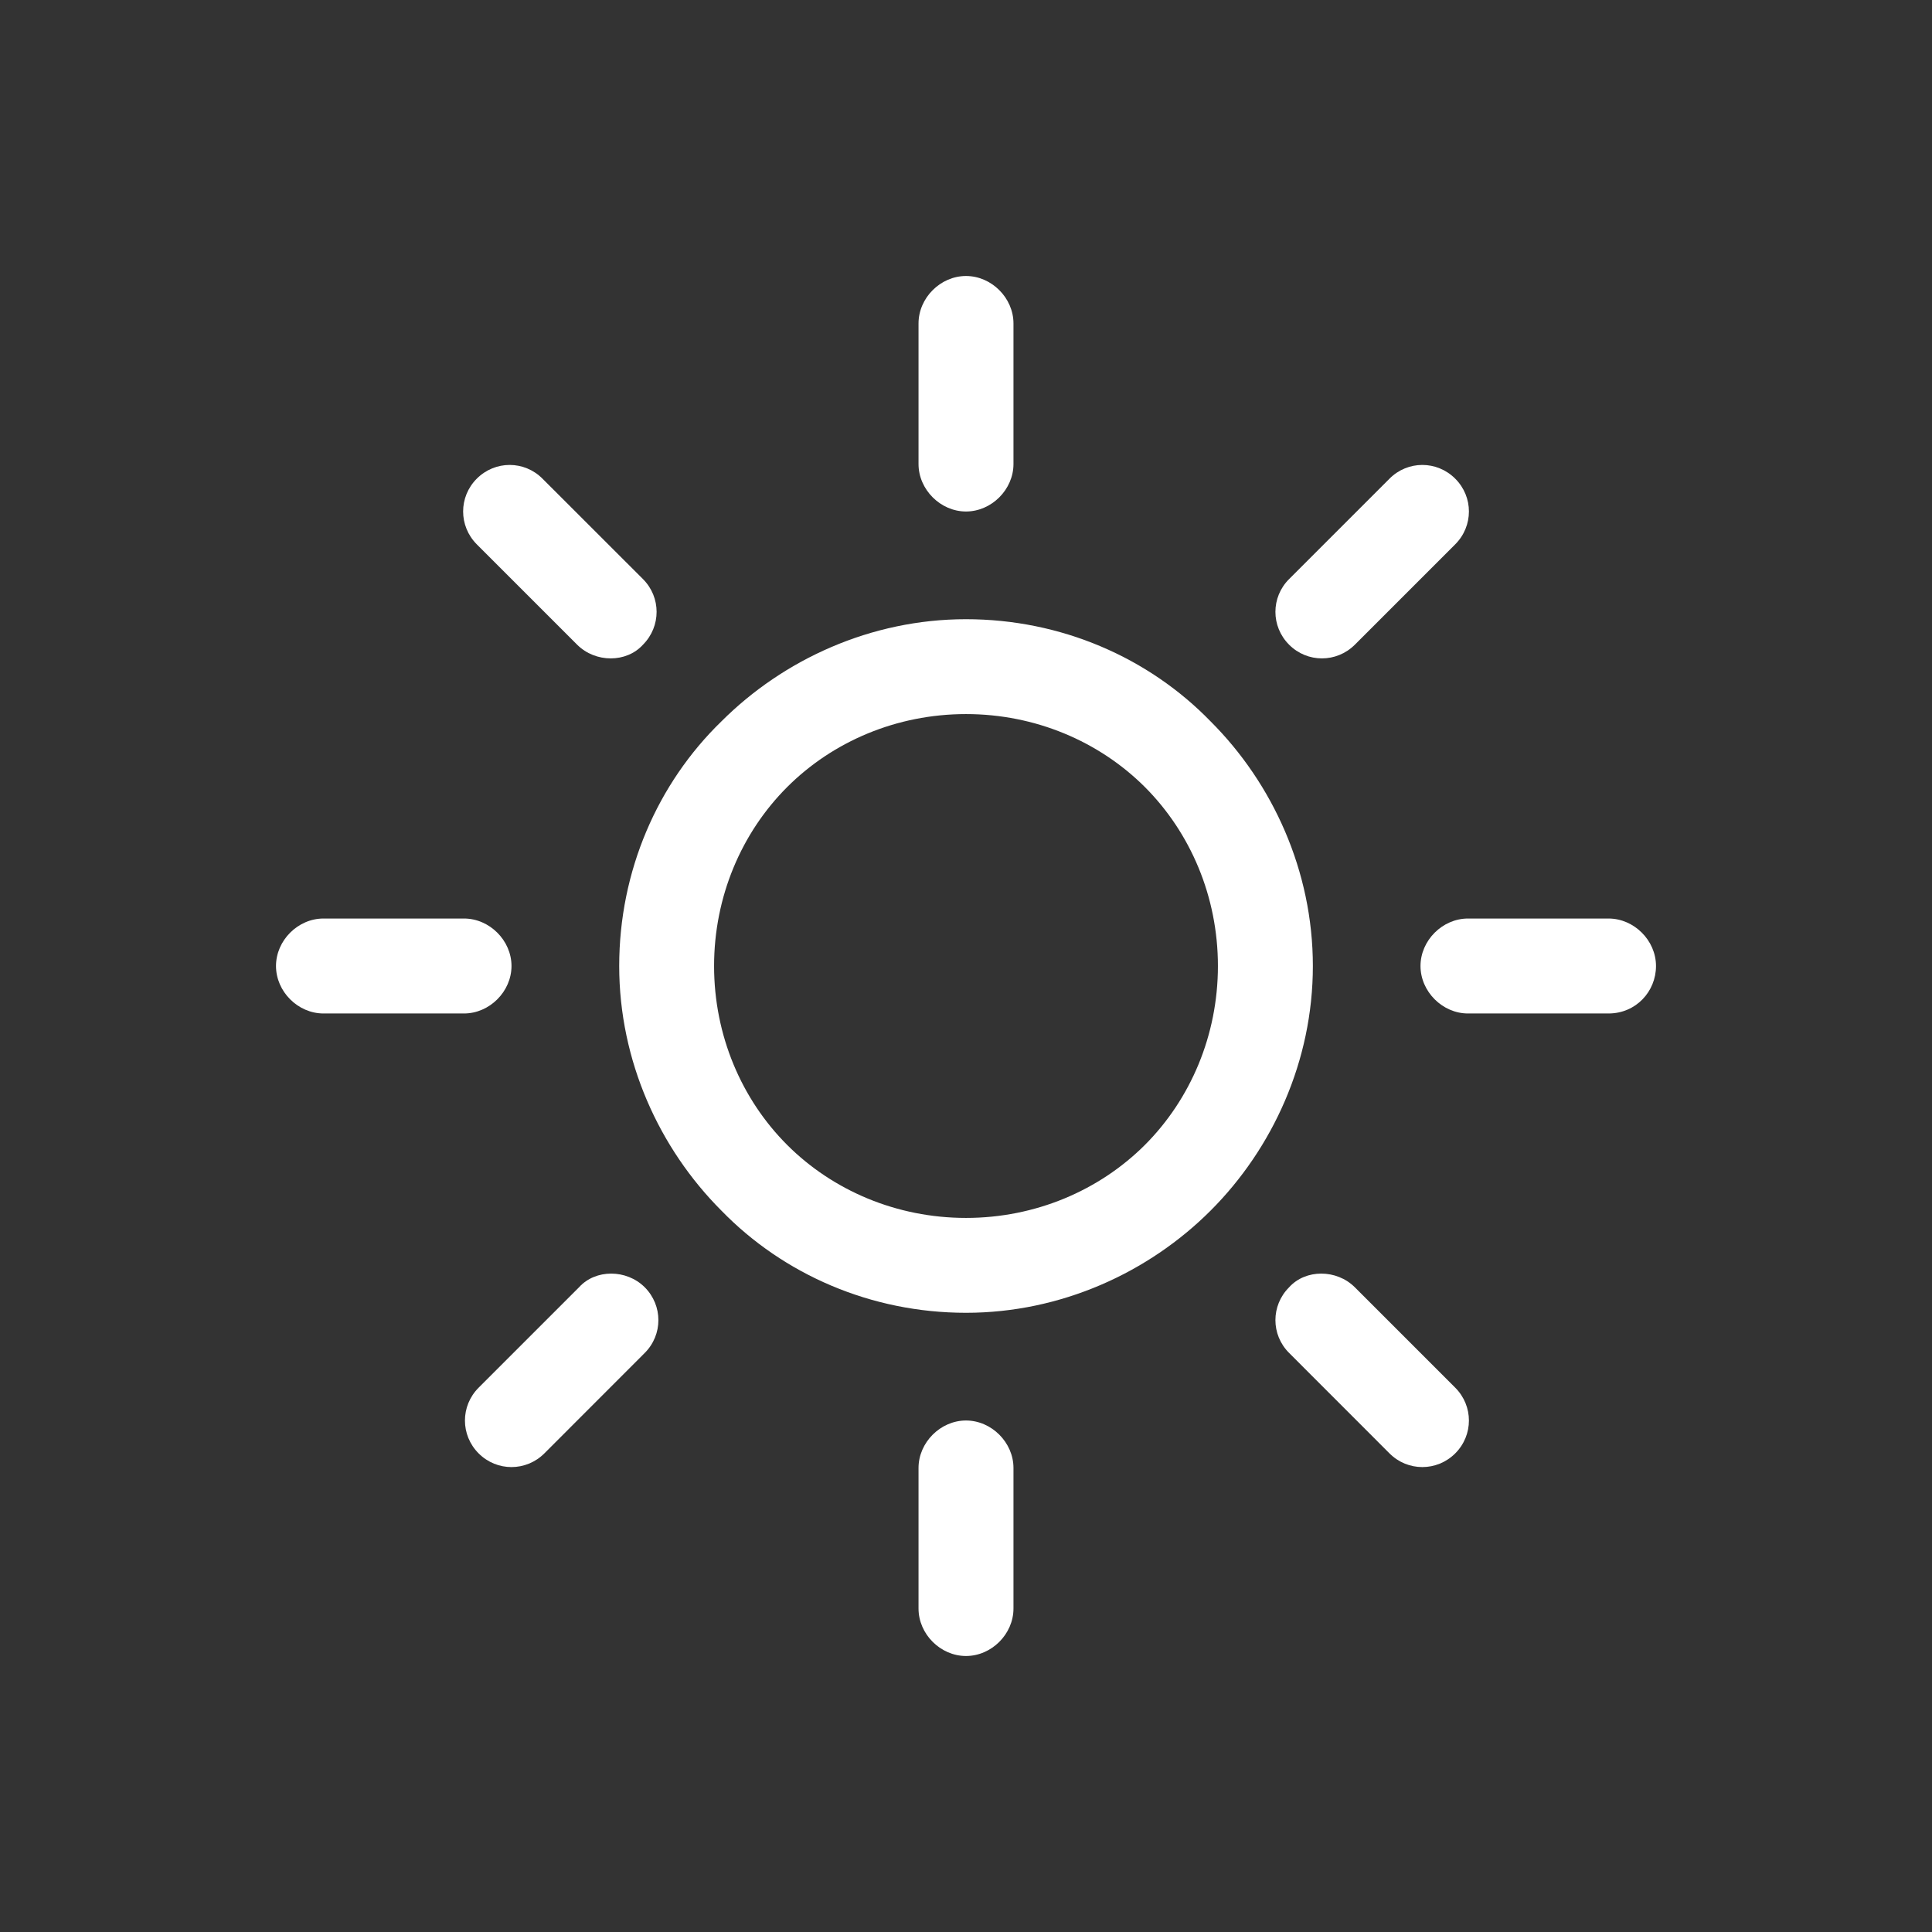
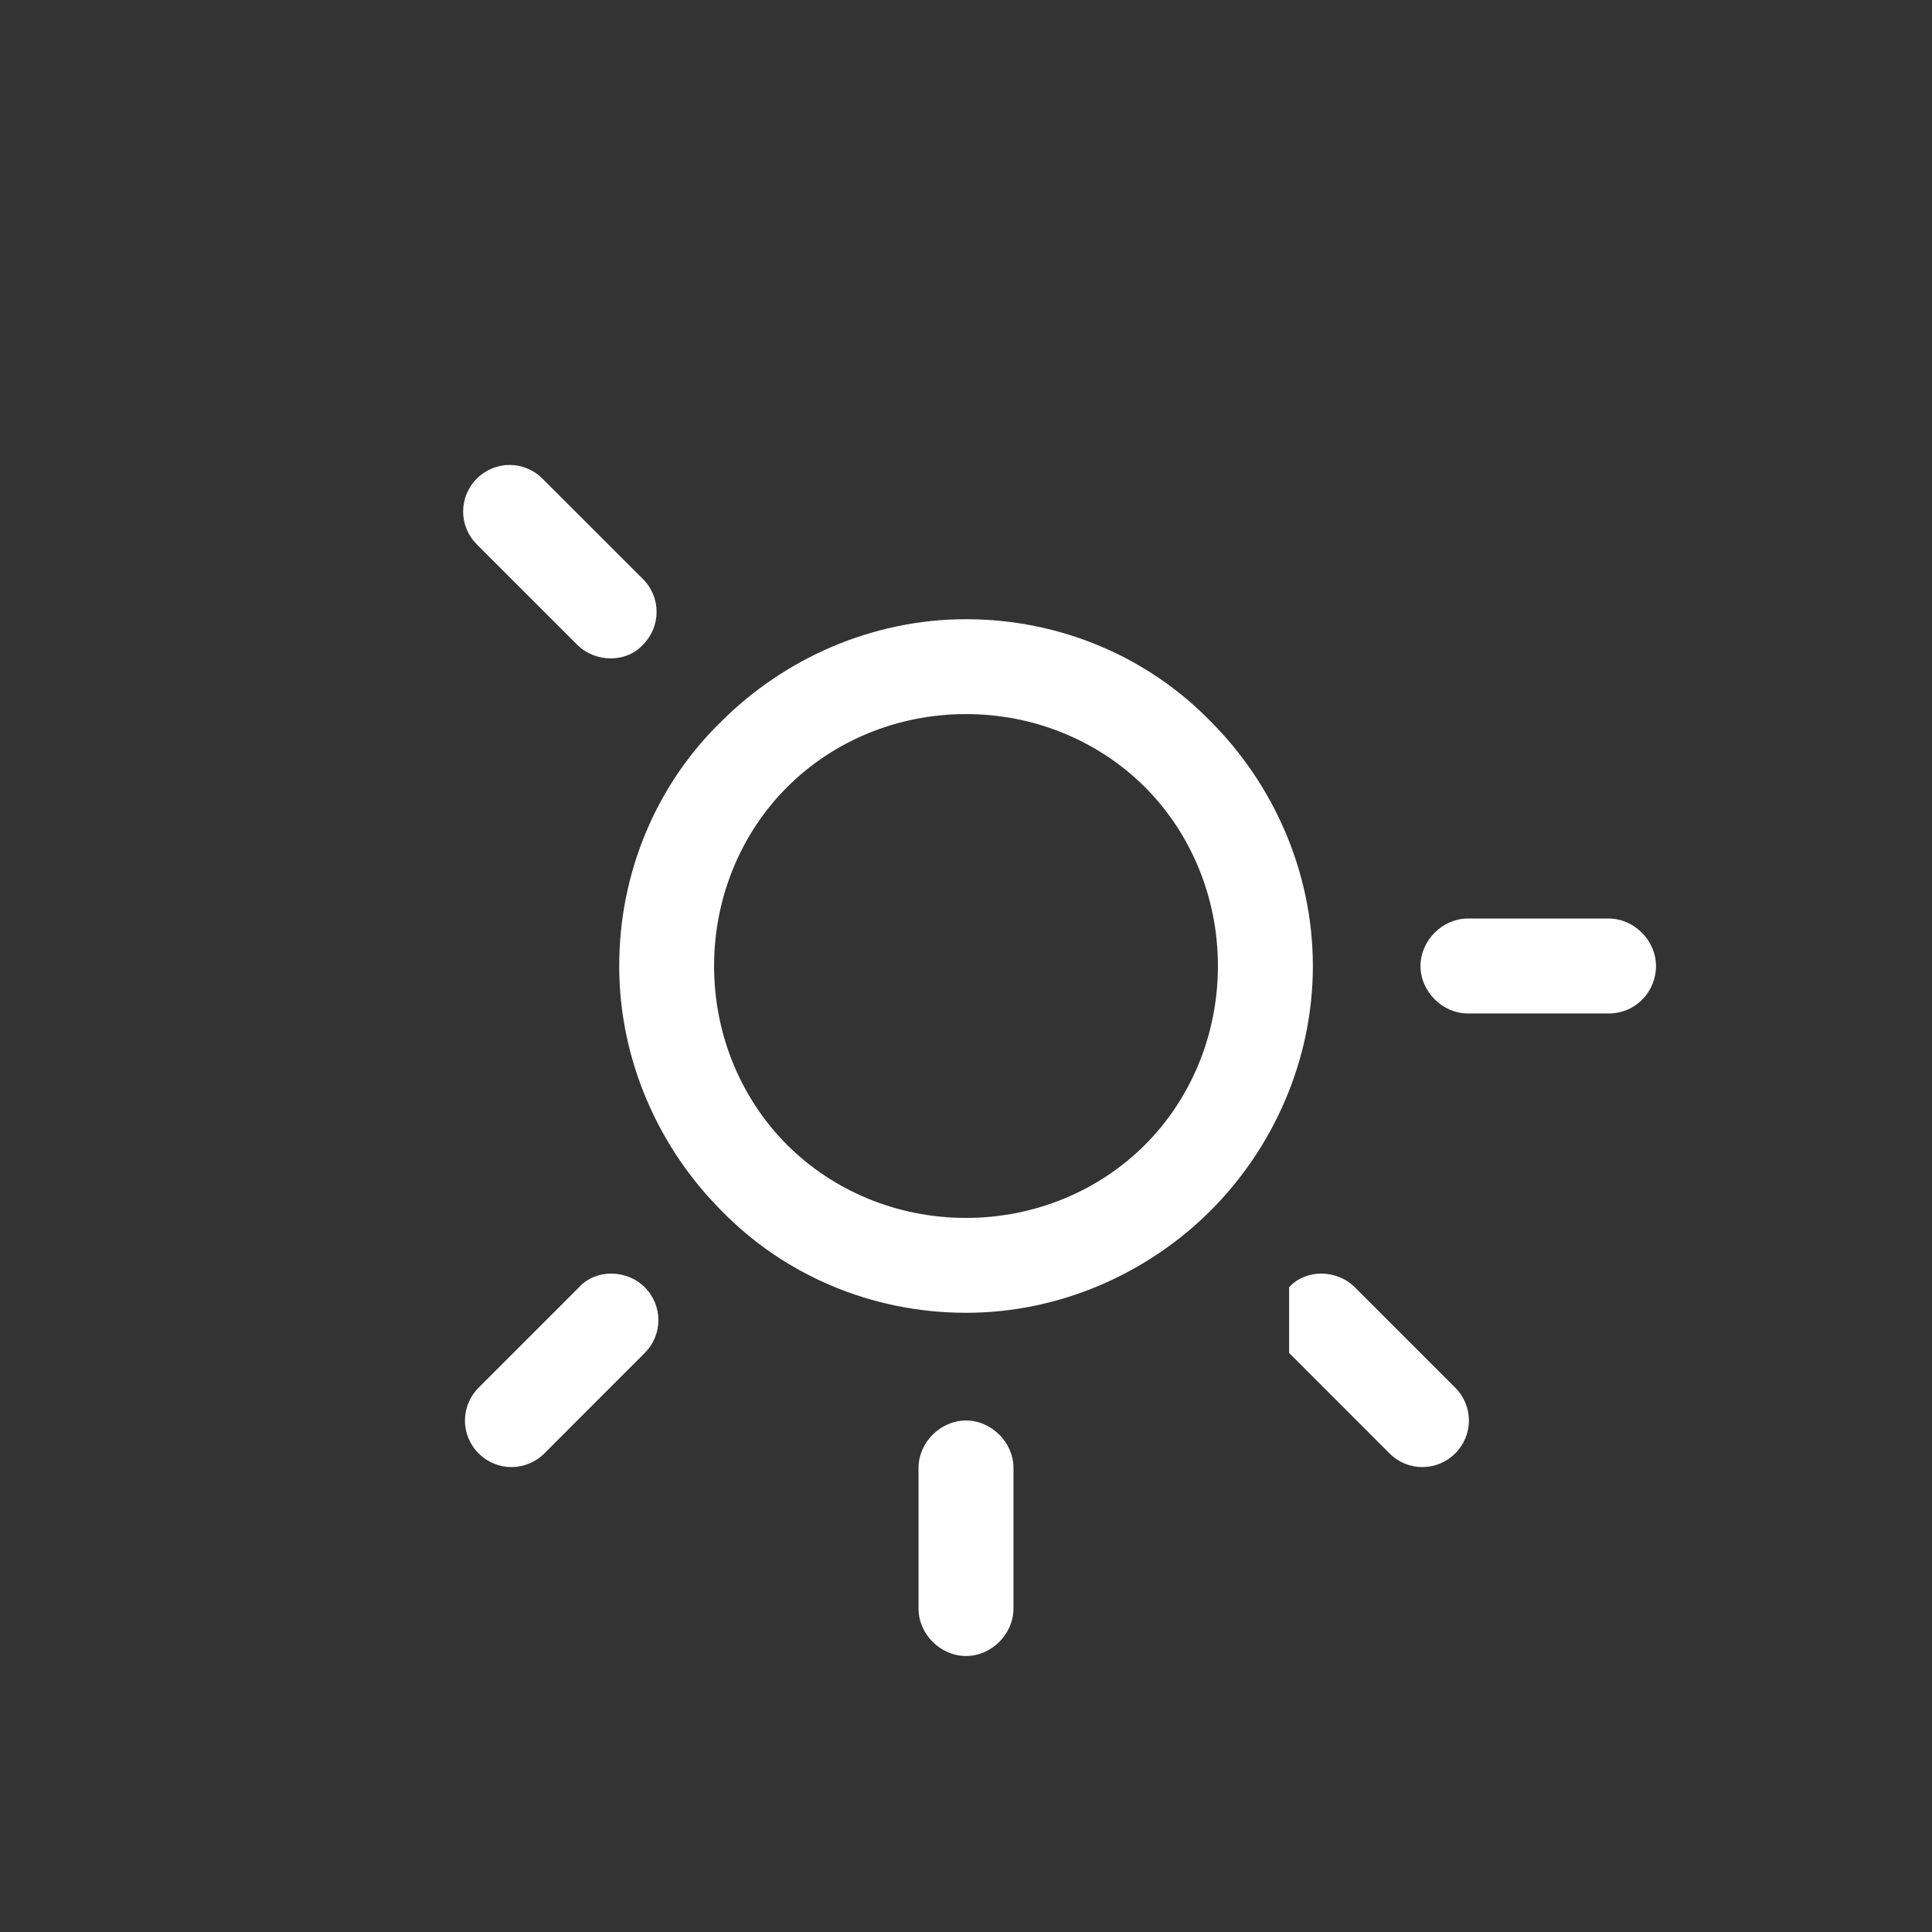
<svg xmlns="http://www.w3.org/2000/svg" width="28" height="28" viewBox="0 0 28 28" fill="none">
  <rect x="0" y="0" width="28" height="28" fill="#333333" stroke="none" />
  <path d="M10.455 10.455C11.355 9.556 12.624 8.974 14 8.974C15.376 8.974 16.646 9.529 17.545 10.455C18.445 11.354 19.027 12.624 19.027 14C19.027 15.376 18.445 16.645 17.545 17.545C16.646 18.444 15.376 19.026 14 19.026C12.624 19.026 11.355 18.471 10.455 17.545C9.556 16.645 8.974 15.376 8.974 14C8.974 12.624 9.529 11.354 10.455 10.455ZM11.408 16.593C12.069 17.254 12.995 17.651 14 17.651C15.005 17.651 15.931 17.254 16.593 16.593C17.254 15.931 17.651 15.005 17.651 14C17.651 12.995 17.254 12.069 16.593 11.407C15.931 10.746 15.005 10.349 14 10.349C12.995 10.349 12.069 10.746 11.408 11.407C10.746 12.069 10.349 12.995 10.349 14C10.349 15.005 10.746 15.931 11.408 16.593Z" fill="white" />
-   <path d="M4.688 13.312H6.725C7.095 13.312 7.413 13.63 7.413 14C7.413 14.37 7.095 14.688 6.725 14.688H4.688C4.317 14.688 4 14.37 4 14C4 13.63 4.317 13.312 4.688 13.312Z" fill="white" />
  <path d="M14 20.587C14.37 20.587 14.688 20.905 14.688 21.275V23.312C14.688 23.683 14.37 24 14 24C13.63 24 13.312 23.683 13.312 23.312V21.275C13.312 20.905 13.63 20.587 14 20.587Z" fill="white" />
  <path d="M6.937 20.111L8.392 18.656C8.63 18.392 9.079 18.392 9.344 18.656C9.608 18.921 9.608 19.344 9.344 19.608L7.889 21.064C7.624 21.328 7.201 21.328 6.937 21.064C6.672 20.799 6.672 20.376 6.937 20.111Z" fill="white" />
-   <path d="M14 4C14.37 4 14.688 4.317 14.688 4.688V6.725C14.688 7.095 14.37 7.413 14 7.413C13.63 7.413 13.312 7.095 13.312 6.725V4.688C13.312 4.317 13.63 4 14 4Z" fill="white" />
  <path d="M6.91 6.937C7.175 6.672 7.598 6.672 7.862 6.937L9.318 8.392C9.582 8.656 9.582 9.079 9.318 9.344C9.079 9.608 8.63 9.608 8.365 9.344L6.91 7.889C6.646 7.624 6.646 7.201 6.91 6.937Z" fill="white" />
  <path d="M21.275 13.312H23.312C23.683 13.312 24 13.63 24 14C24 14.37 23.709 14.688 23.312 14.688H21.275C20.905 14.688 20.587 14.37 20.587 14C20.587 13.63 20.905 13.312 21.275 13.312Z" fill="white" />
-   <path d="M18.683 18.656C18.921 18.392 19.37 18.392 19.635 18.656L21.09 20.111C21.355 20.376 21.355 20.799 21.09 21.064C20.825 21.328 20.402 21.328 20.138 21.064L18.683 19.608C18.418 19.344 18.418 18.921 18.683 18.656Z" fill="white" />
-   <path d="M18.683 8.392L20.138 6.937C20.402 6.672 20.825 6.672 21.09 6.937C21.355 7.201 21.355 7.624 21.09 7.889L19.635 9.344C19.37 9.608 18.947 9.608 18.683 9.344C18.418 9.079 18.418 8.656 18.683 8.392Z" fill="white" />
+   <path d="M18.683 18.656C18.921 18.392 19.37 18.392 19.635 18.656L21.09 20.111C21.355 20.376 21.355 20.799 21.09 21.064C20.825 21.328 20.402 21.328 20.138 21.064L18.683 19.608Z" fill="white" />
</svg>